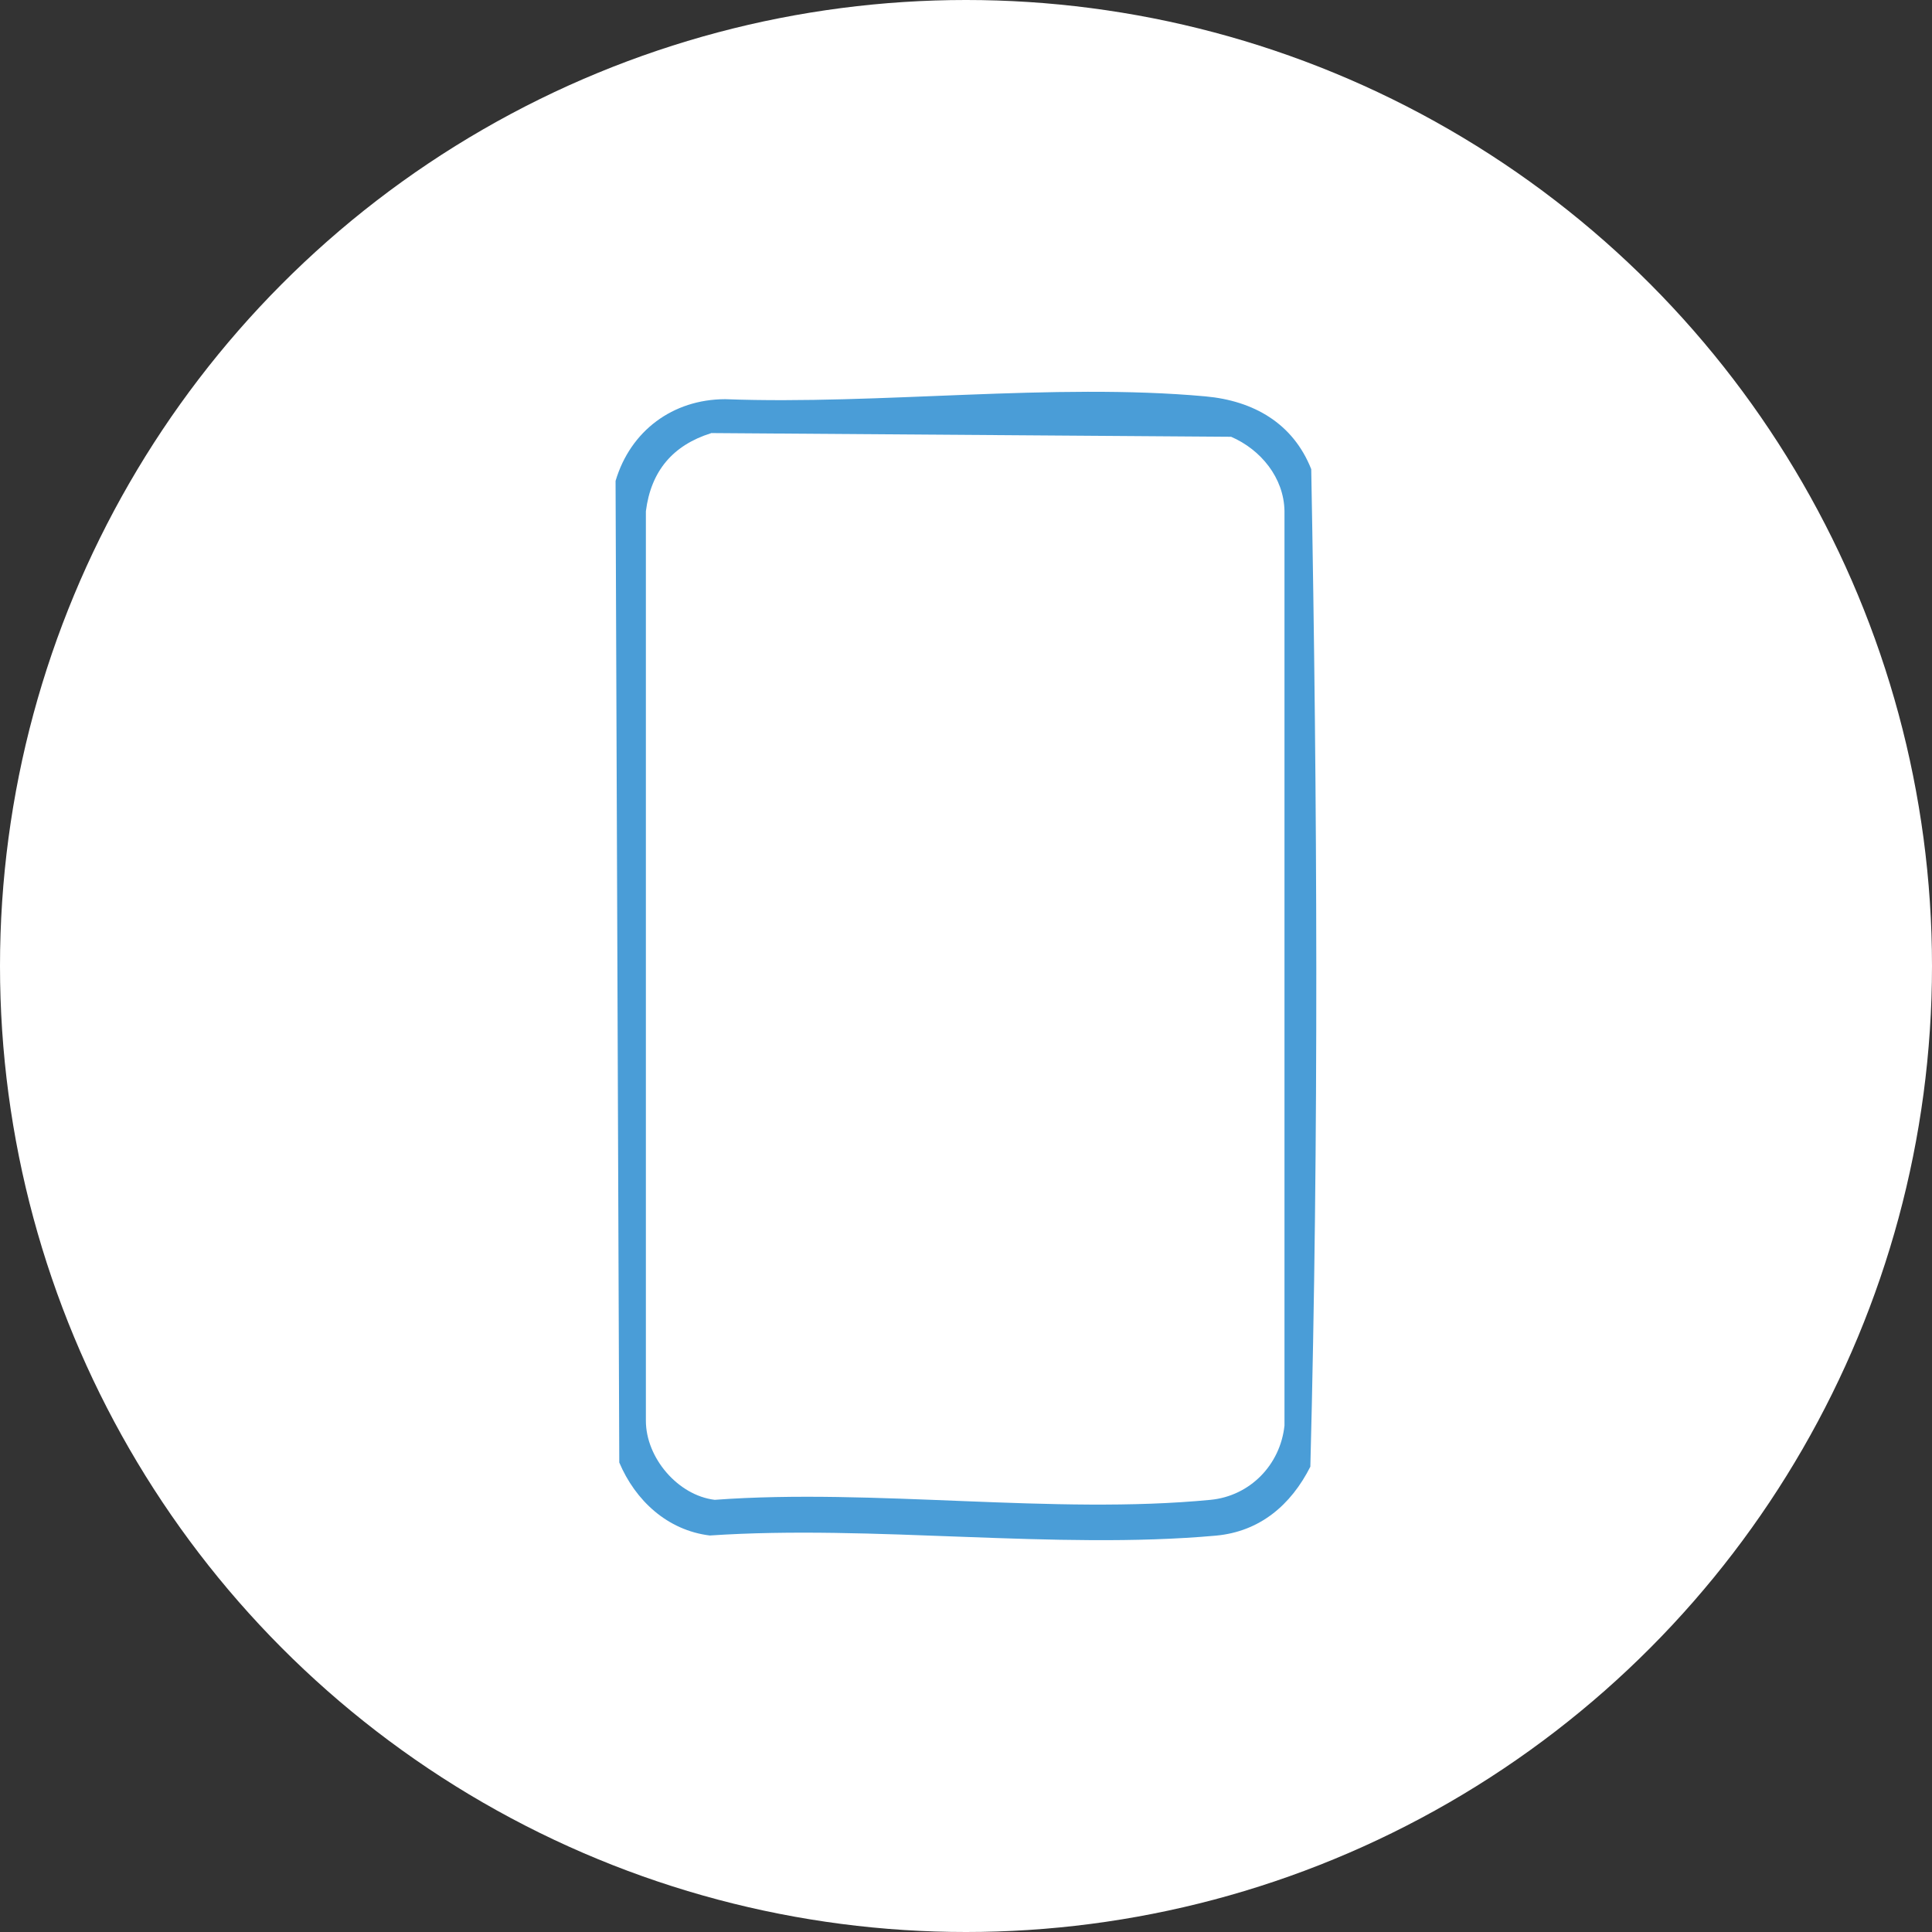
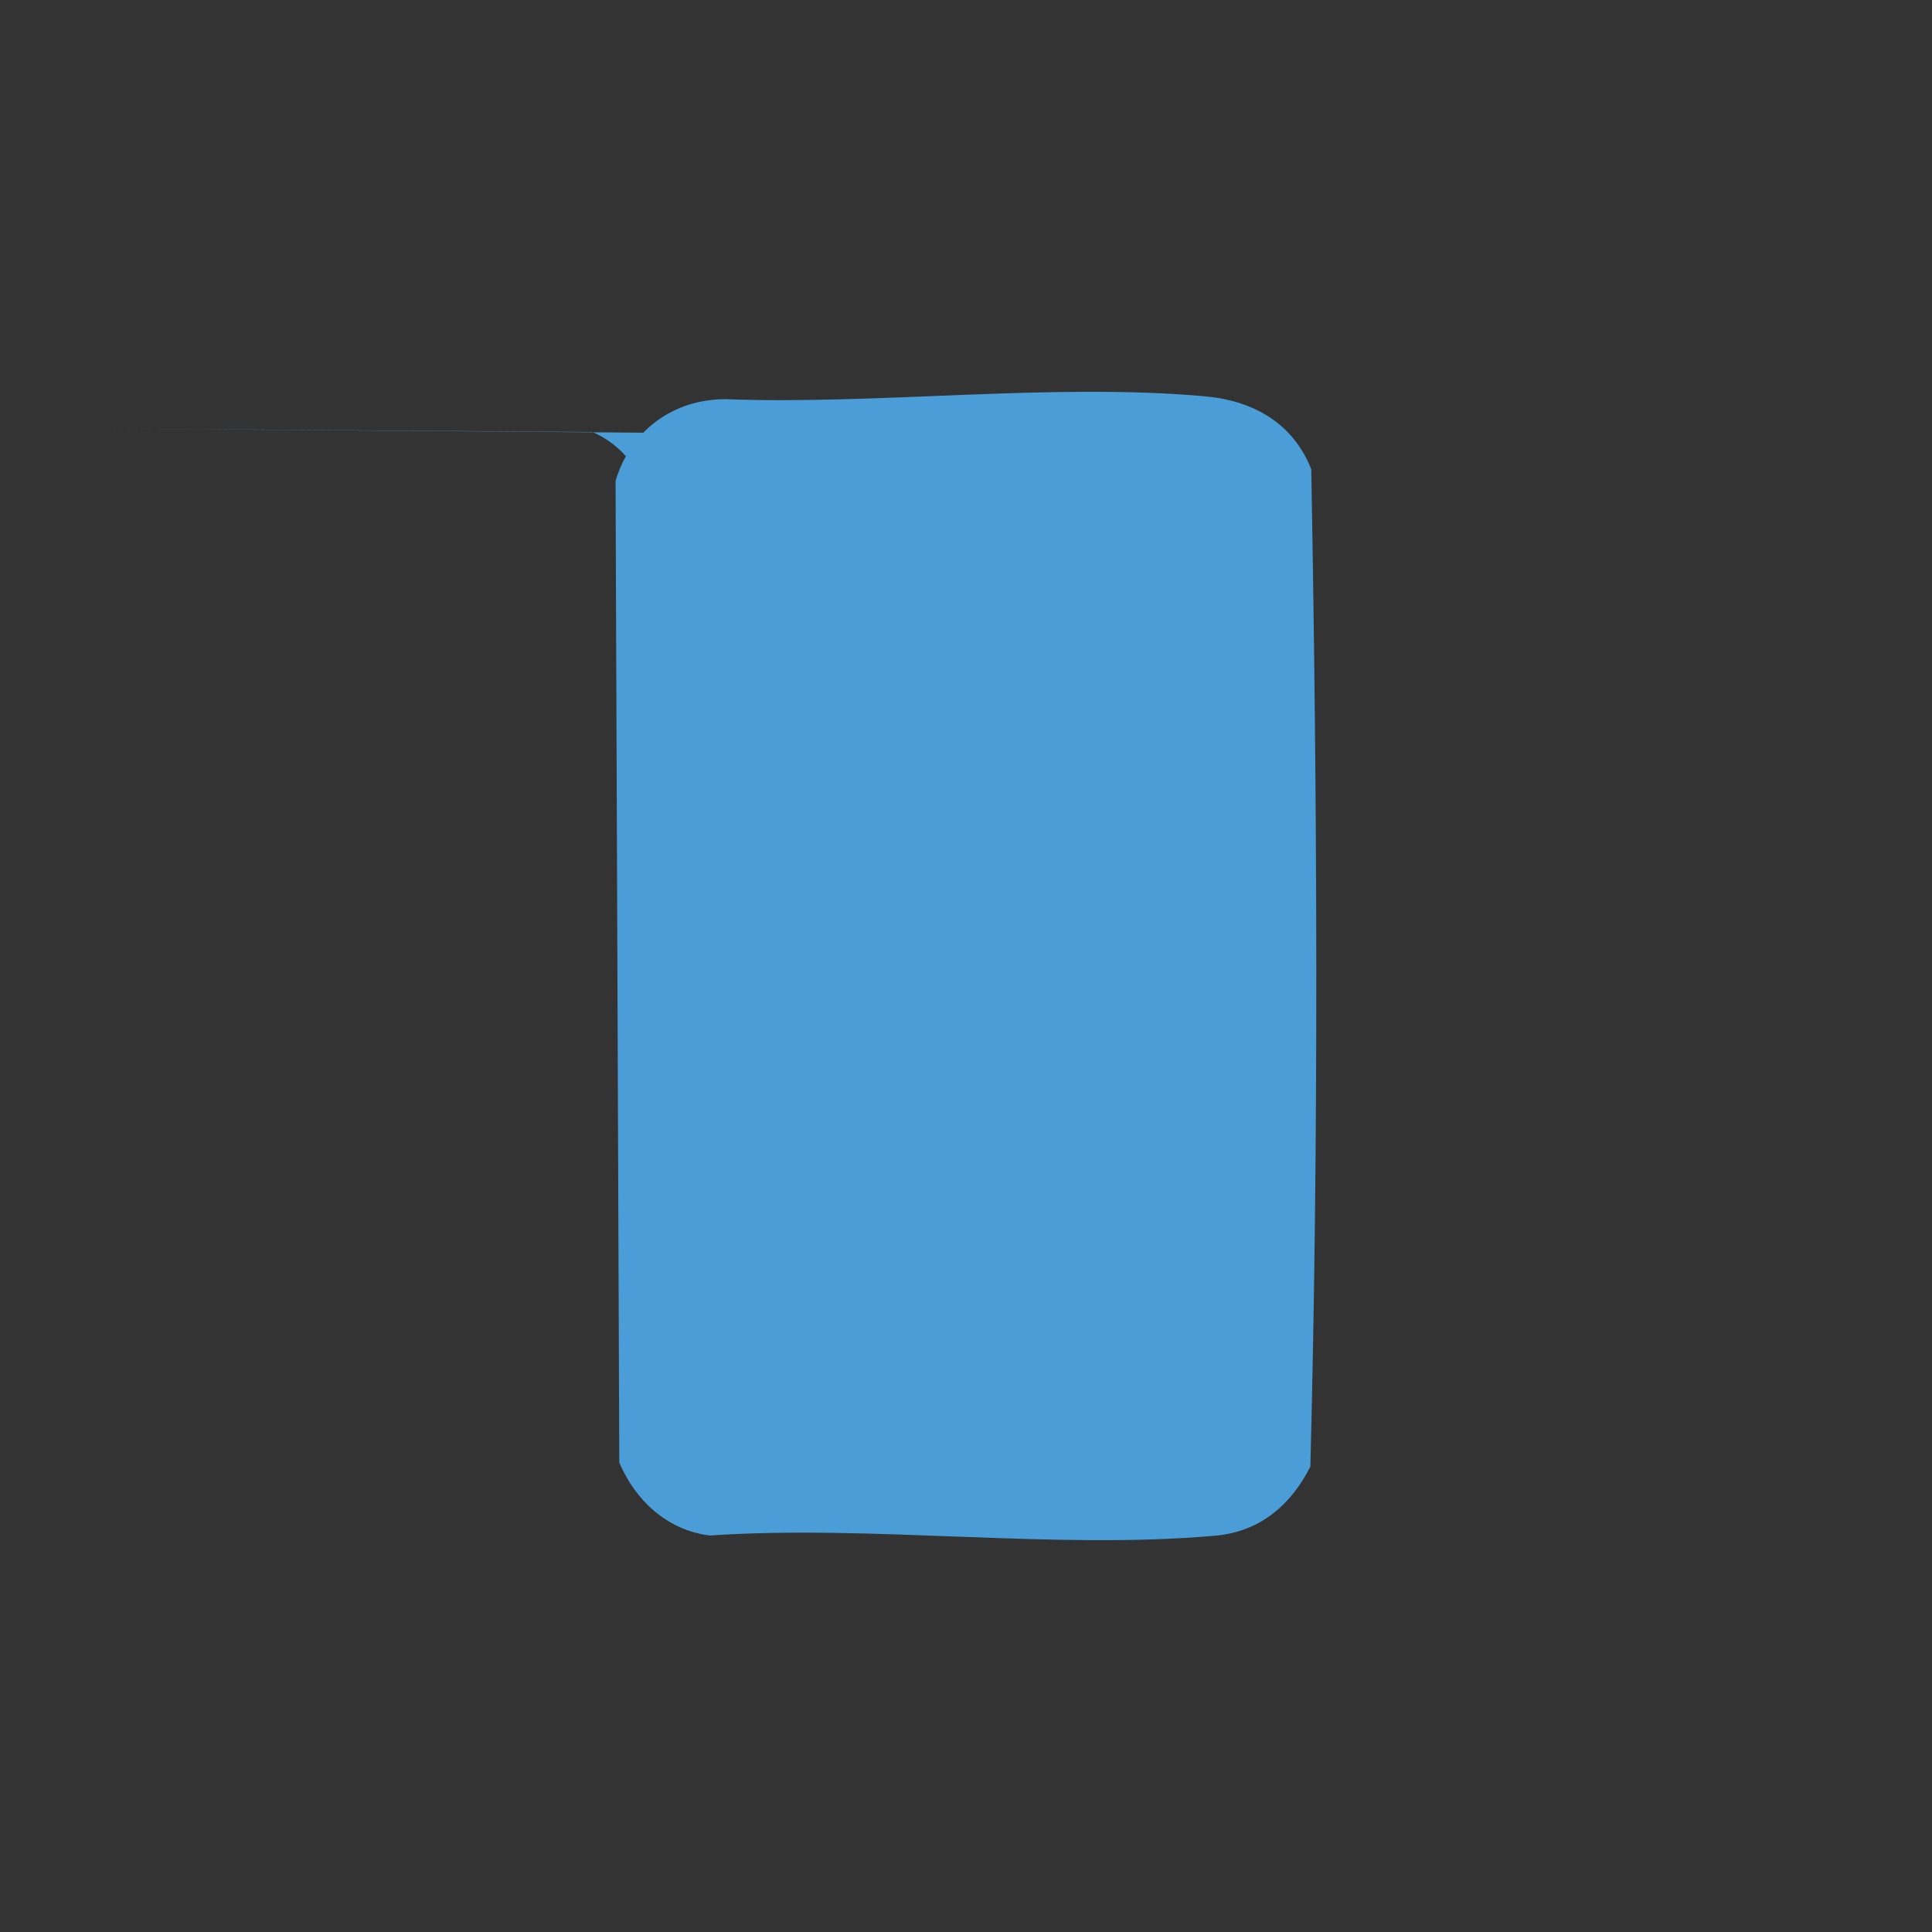
<svg xmlns="http://www.w3.org/2000/svg" id="_レイヤー_2" data-name="レイヤー 2" viewBox="0 0 130 130">
  <rect x="0" y="0" width="130" height="130" fill="#333333" stroke="none" />
  <defs>
    <style>
      .cls-1 {
        fill: #fff;
      }

      .cls-2 {
        fill: #4a9dd7;
      }
    </style>
  </defs>
  <g id="_注釈" data-name="注釈">
-     <circle class="cls-1" cx="65" cy="65" r="65" />
-     <path class="cls-2" d="M48.8,26.86c10.37.39,22.06-1.12,32.3-.19,3.24.29,5.91,1.81,7.13,4.9.41,22.29.52,44.85-.06,67.12-1.3,2.57-3.39,4.37-6.36,4.64-10.82.97-23.07-.75-34.05-.01-2.86-.35-5.01-2.36-6.09-4.91l-.25-66.05c1-3.37,3.85-5.49,7.37-5.5ZM47.84,29.15c-2.57.81-4.04,2.55-4.38,5.25v61.2c0,2.49,2.15,5.02,4.63,5.32,10.7-.79,22.84,1.02,33.37,0,2.65-.26,4.69-2.35,4.97-5v-61.54c-.04-2.24-1.6-4.13-3.59-4.99l-35-.25Z" />
+     <path class="cls-2" d="M48.8,26.86c10.37.39,22.06-1.12,32.3-.19,3.24.29,5.91,1.81,7.13,4.9.41,22.29.52,44.85-.06,67.12-1.3,2.57-3.39,4.37-6.36,4.64-10.82.97-23.07-.75-34.05-.01-2.86-.35-5.01-2.36-6.09-4.91l-.25-66.05c1-3.37,3.85-5.49,7.37-5.5ZM47.84,29.15c-2.57.81-4.04,2.55-4.38,5.25v61.2v-61.54c-.04-2.24-1.6-4.13-3.59-4.99l-35-.25Z" />
  </g>
</svg>